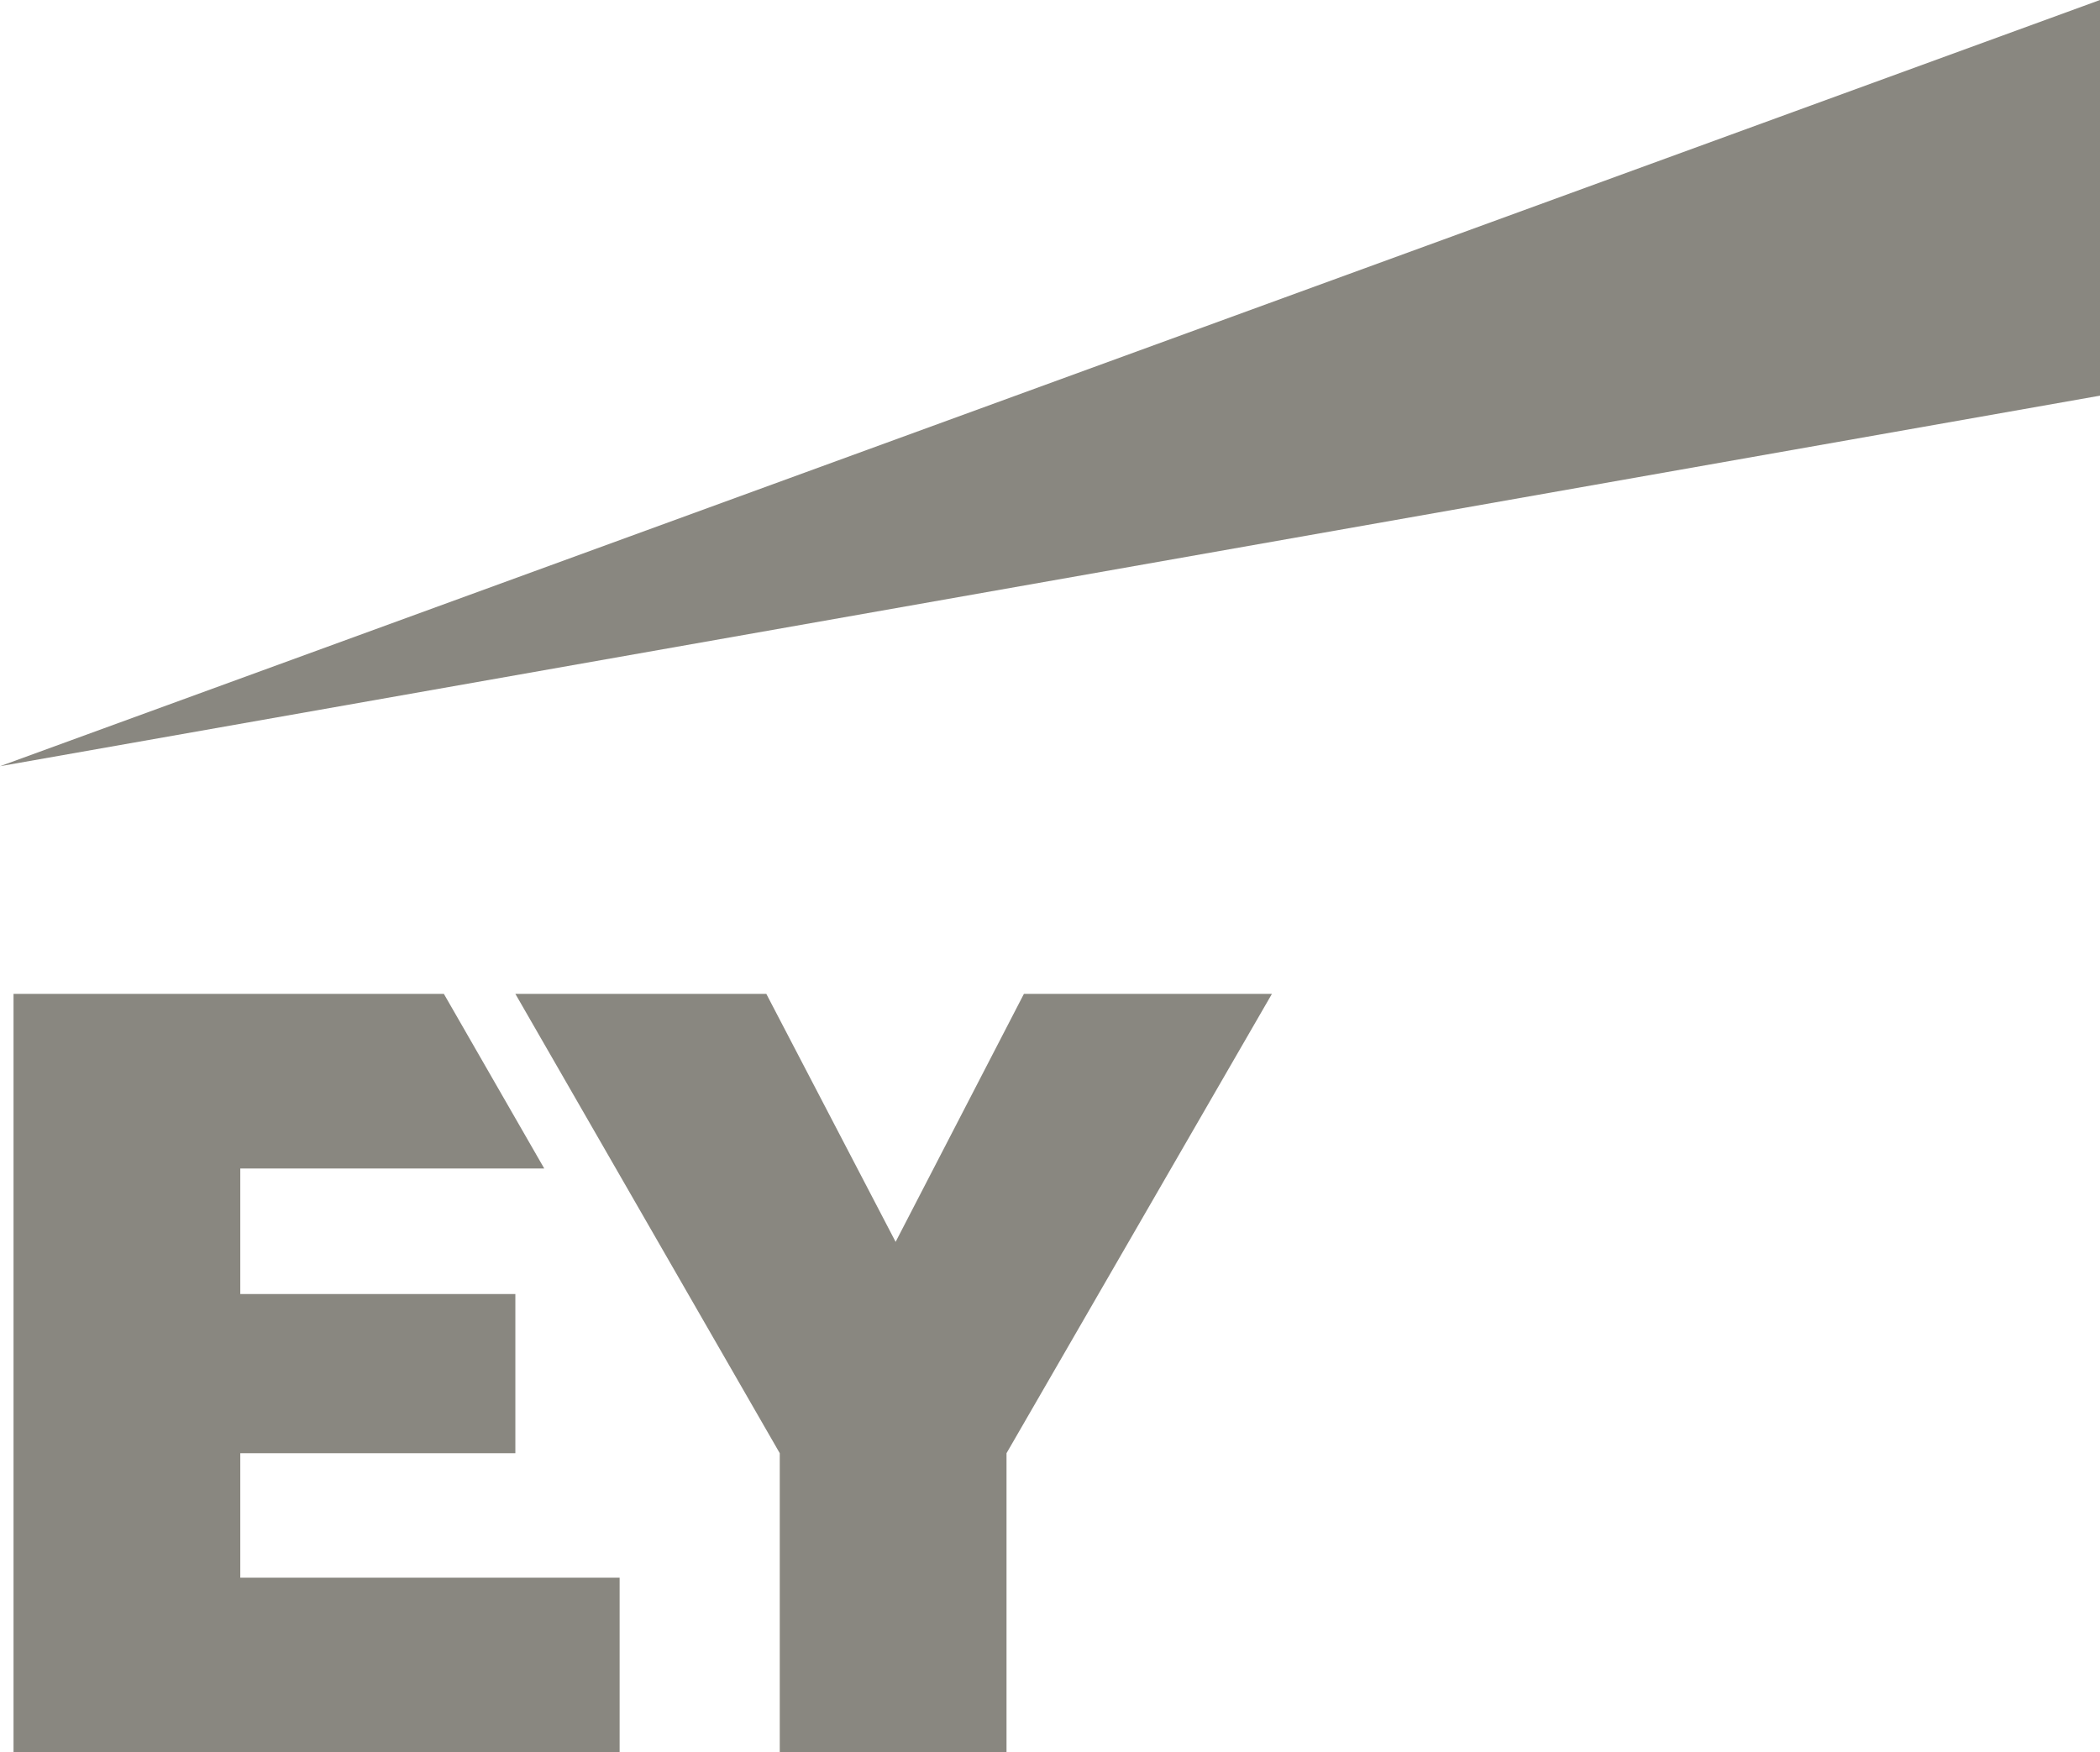
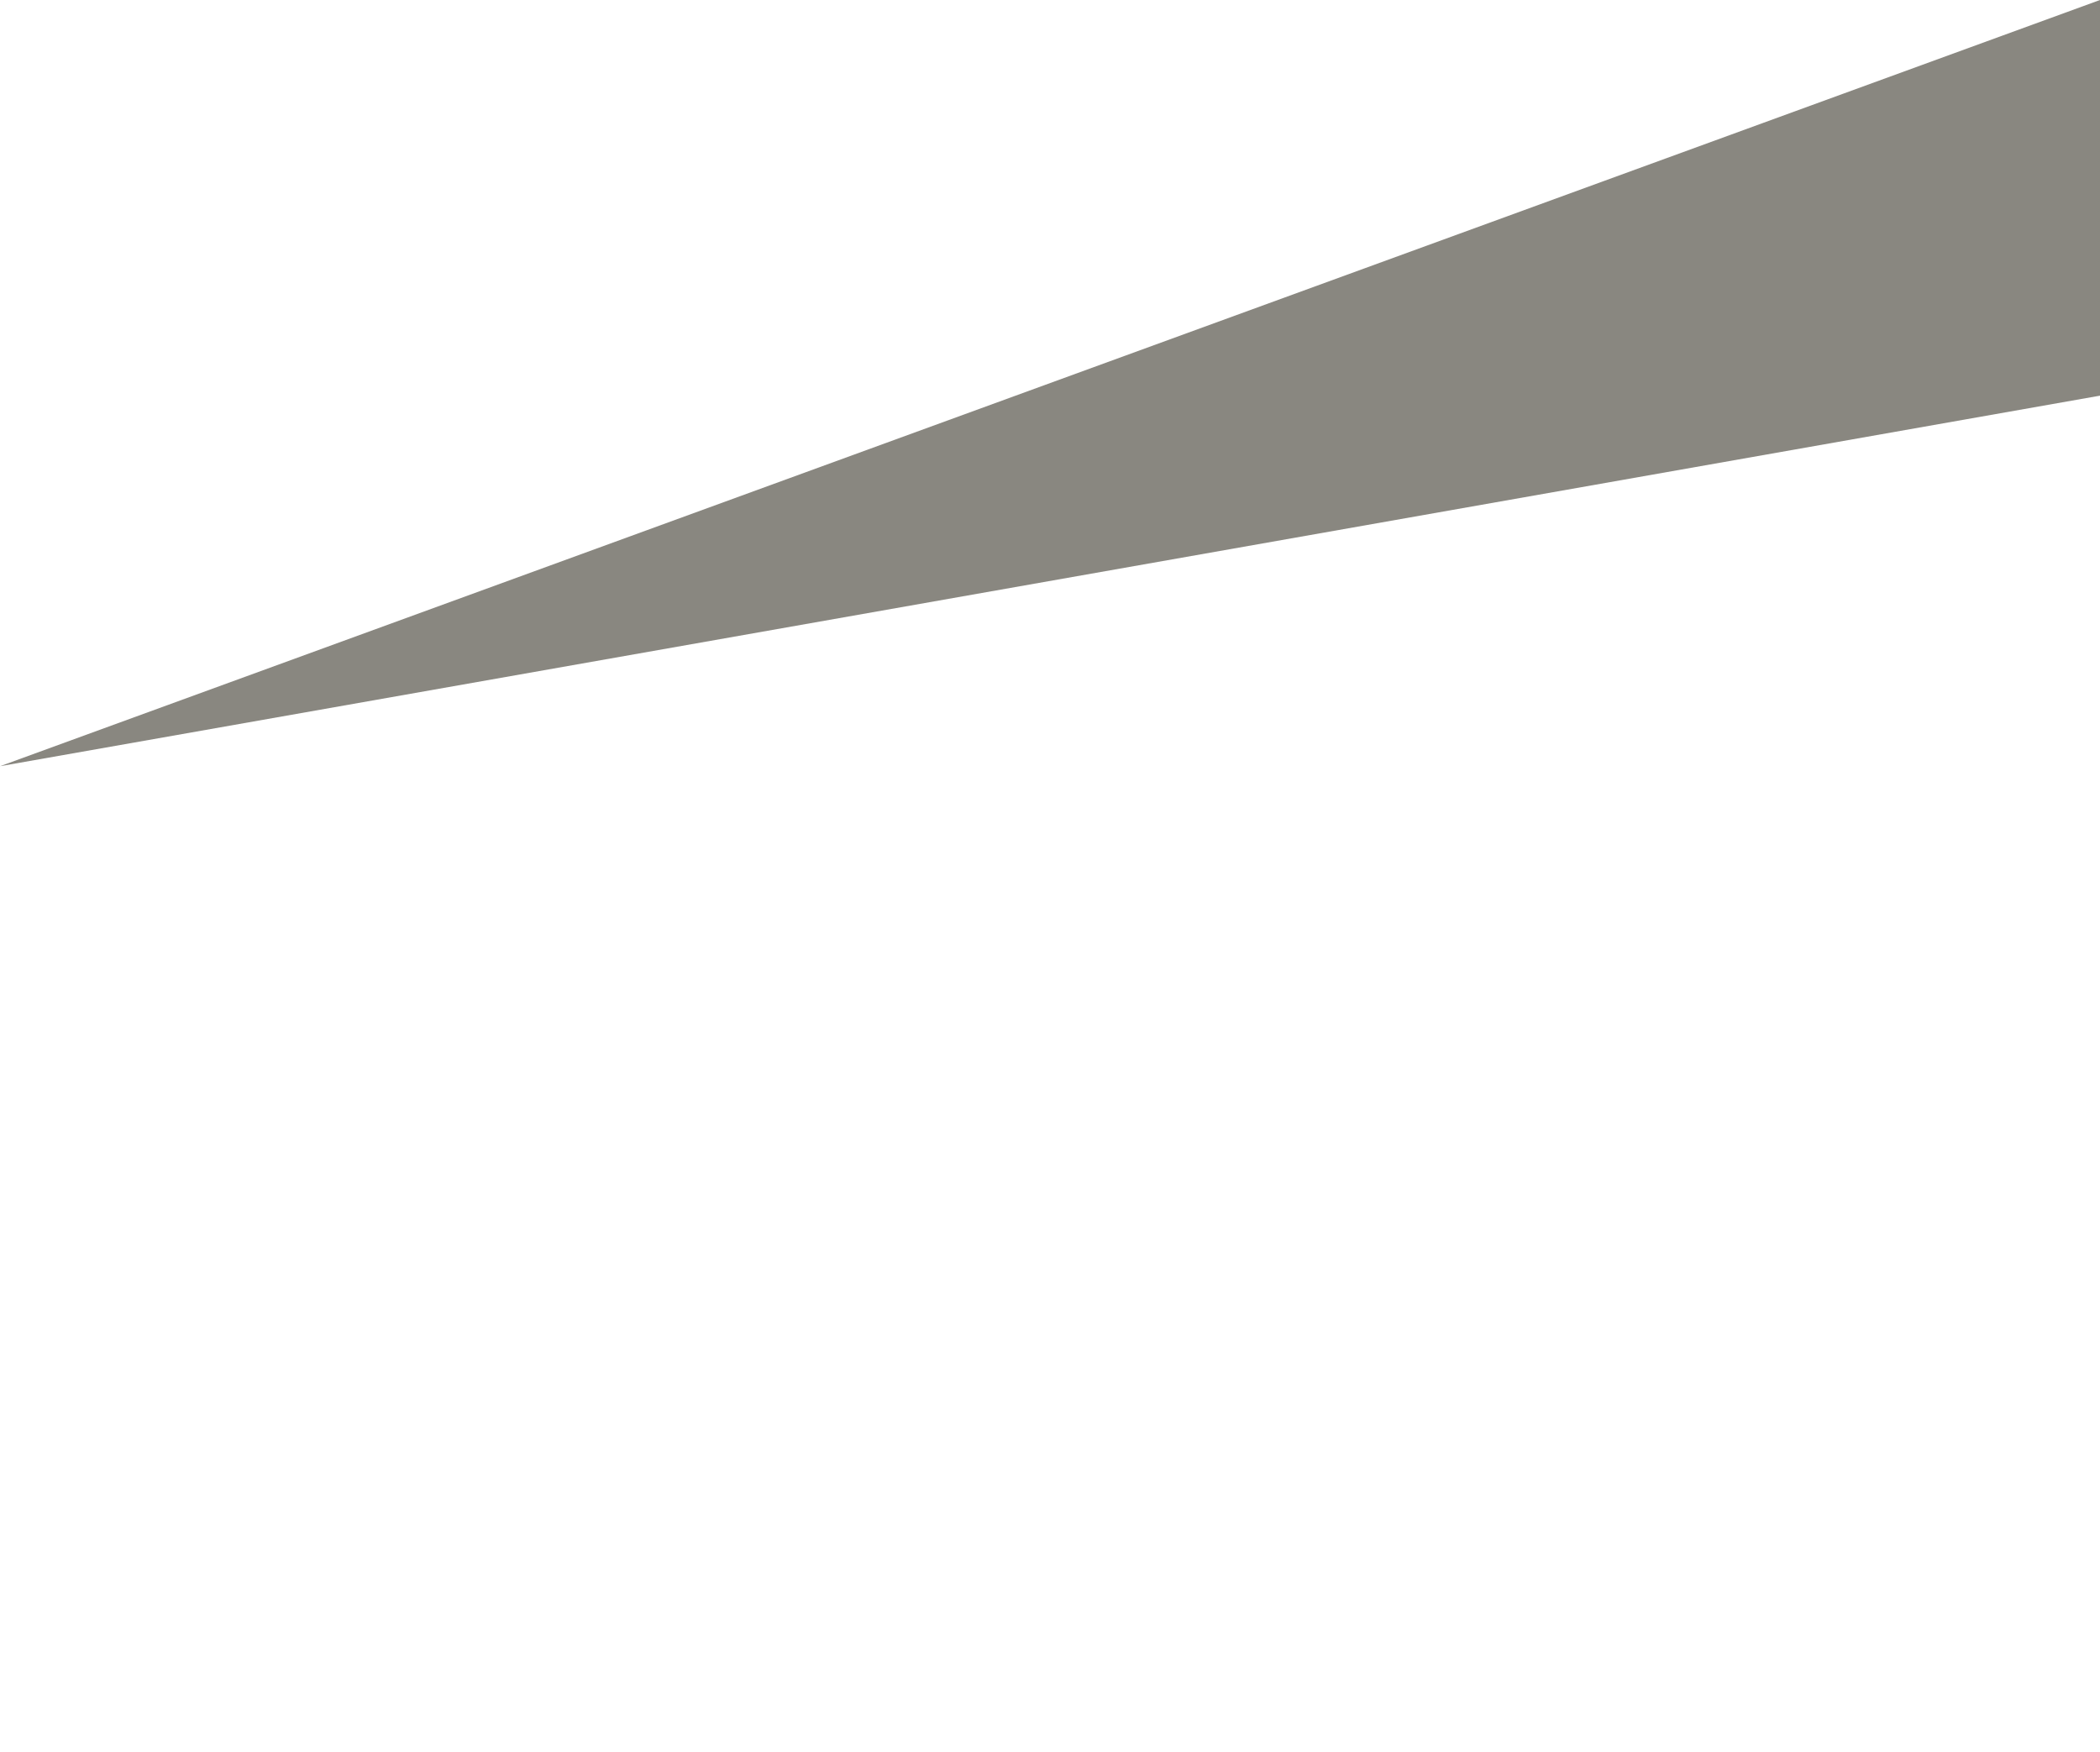
<svg xmlns="http://www.w3.org/2000/svg" version="1.1" id="uuid-1a9fe3a1-de69-4072-8d78-0bcc315a66d4" x="0px" y="0px" viewBox="0 0 2499.5 2086" style="enable-background:new 0 0 2499.5 2086;" xml:space="preserve">
  <style type="text/css"> .st0{fill:#898780;} </style>
  <path class="st0" d="M0,912.1L2499.5,0v471L0,912.1z" />
-   <path class="st0" d="M286,1729.9h327.4v-189.5H286V1391h361.8l-119.5-207.9H16.1V2086h721.4v-207.9H286L286,1729.9L286,1729.9z M1218.7,1183.1L1066,1478.3l-153.9-295.2H613.4l314.7,546.8V2086h269.9v-356.1l315.9-546.8H1218.7L1218.7,1183.1z" />
</svg>